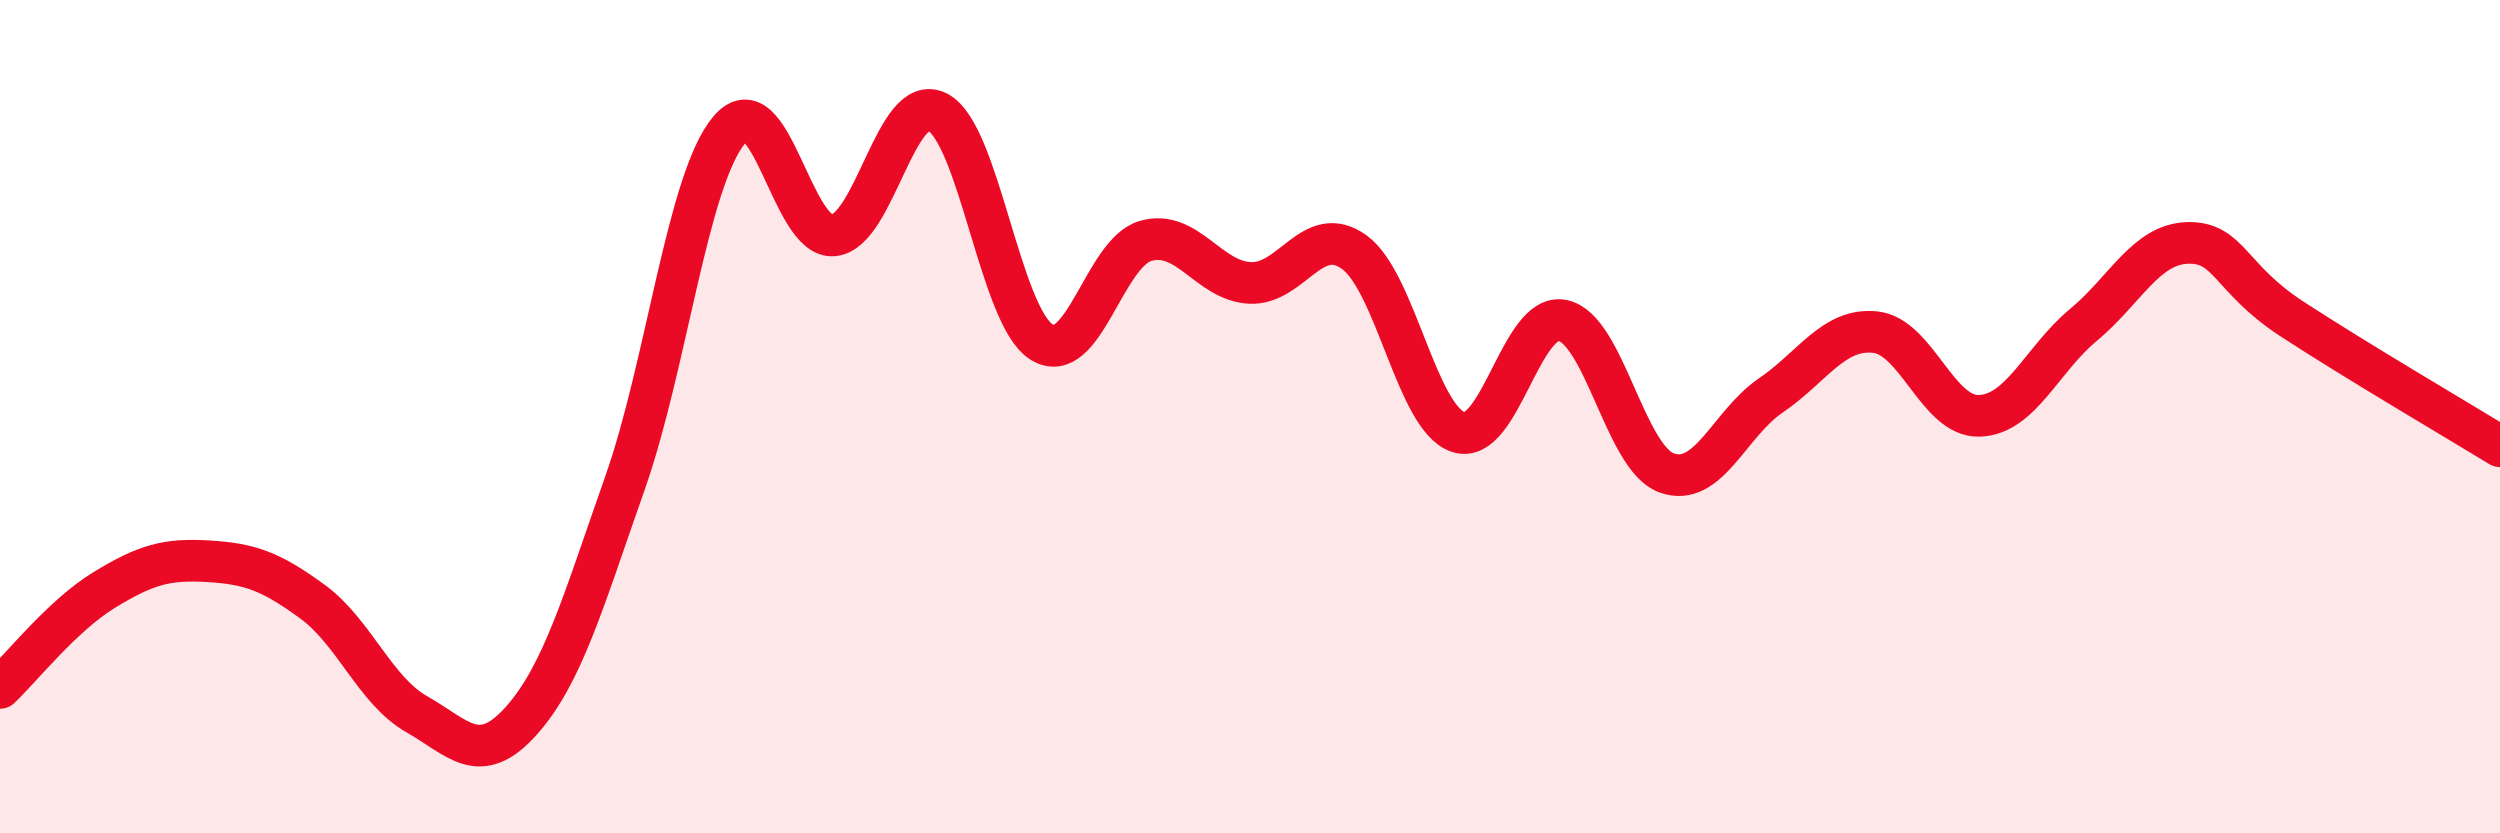
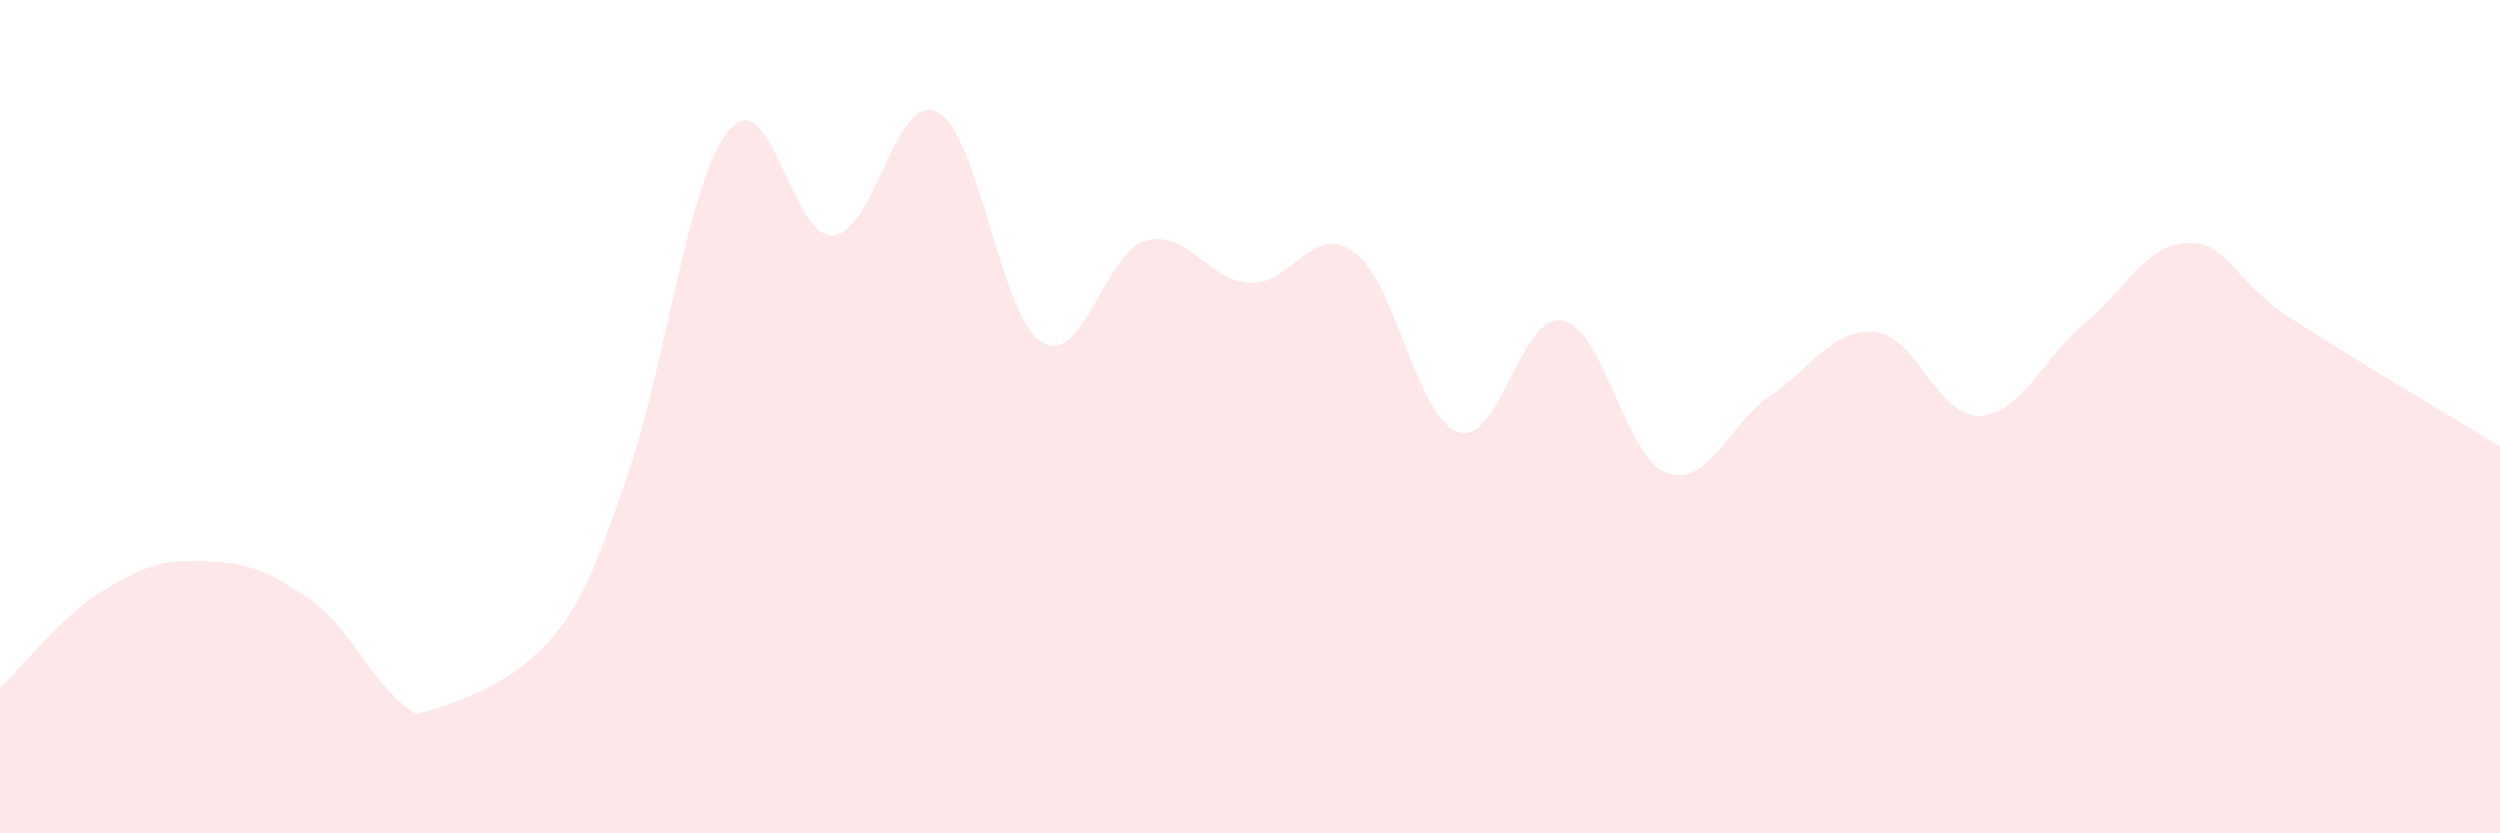
<svg xmlns="http://www.w3.org/2000/svg" width="60" height="20" viewBox="0 0 60 20">
-   <path d="M 0,16.51 C 0.5,16.04 1.5,14.77 2.5,14.16 C 3.5,13.55 4,13.41 5,13.47 C 6,13.53 6.5,13.71 7.5,14.44 C 8.5,15.17 9,16.57 10,17.14 C 11,17.71 11.5,18.42 12.5,17.31 C 13.5,16.2 14,14.43 15,11.59 C 16,8.75 16.5,4.31 17.5,3.12 C 18.5,1.93 19,5.74 20,5.65 C 21,5.56 21.5,2.18 22.5,2.69 C 23.5,3.2 24,7.59 25,8.21 C 26,8.83 26.5,6.06 27.5,5.78 C 28.5,5.5 29,6.74 30,6.79 C 31,6.84 31.5,5.33 32.5,6.05 C 33.5,6.77 34,10.04 35,10.37 C 36,10.7 36.5,7.49 37.5,7.69 C 38.5,7.89 39,10.99 40,11.35 C 41,11.71 41.5,10.17 42.5,9.49 C 43.5,8.81 44,7.87 45,7.97 C 46,8.07 46.5,10.01 47.5,9.98 C 48.5,9.95 49,8.63 50,7.8 C 51,6.97 51.5,5.86 52.5,5.83 C 53.5,5.8 53.5,6.67 55,7.65 C 56.5,8.63 59,10.1 60,10.71L60 20L0 20Z" fill="#EB0A25" opacity="0.1" stroke-linecap="round" stroke-linejoin="round" />
-   <path d="M 0,16.51 C 0.5,16.04 1.5,14.77 2.5,14.16 C 3.5,13.55 4,13.41 5,13.47 C 6,13.53 6.5,13.71 7.5,14.44 C 8.5,15.17 9,16.57 10,17.14 C 11,17.71 11.5,18.42 12.5,17.31 C 13.5,16.2 14,14.43 15,11.59 C 16,8.75 16.5,4.31 17.5,3.12 C 18.5,1.93 19,5.74 20,5.65 C 21,5.56 21.5,2.18 22.5,2.69 C 23.5,3.2 24,7.59 25,8.21 C 26,8.83 26.5,6.06 27.5,5.78 C 28.5,5.5 29,6.74 30,6.79 C 31,6.84 31.5,5.33 32.5,6.05 C 33.5,6.77 34,10.04 35,10.37 C 36,10.7 36.5,7.49 37.5,7.69 C 38.5,7.89 39,10.99 40,11.35 C 41,11.71 41.5,10.17 42.5,9.49 C 43.5,8.81 44,7.87 45,7.97 C 46,8.07 46.5,10.01 47.5,9.98 C 48.5,9.95 49,8.63 50,7.8 C 51,6.97 51.5,5.86 52.5,5.83 C 53.5,5.8 53.5,6.67 55,7.65 C 56.5,8.63 59,10.1 60,10.71" stroke="#EB0A25" stroke-width="1" fill="none" stroke-linecap="round" stroke-linejoin="round" />
+   <path d="M 0,16.51 C 0.5,16.04 1.5,14.77 2.5,14.16 C 3.5,13.55 4,13.41 5,13.47 C 6,13.53 6.5,13.71 7.5,14.44 C 8.5,15.17 9,16.57 10,17.14 C 13.5,16.2 14,14.43 15,11.59 C 16,8.75 16.5,4.31 17.5,3.12 C 18.5,1.93 19,5.74 20,5.65 C 21,5.56 21.5,2.18 22.5,2.69 C 23.5,3.2 24,7.59 25,8.21 C 26,8.83 26.5,6.06 27.5,5.78 C 28.5,5.5 29,6.74 30,6.79 C 31,6.84 31.5,5.33 32.5,6.05 C 33.5,6.77 34,10.04 35,10.37 C 36,10.7 36.5,7.49 37.5,7.69 C 38.5,7.89 39,10.99 40,11.35 C 41,11.71 41.5,10.17 42.5,9.49 C 43.5,8.81 44,7.87 45,7.97 C 46,8.07 46.5,10.01 47.5,9.98 C 48.5,9.95 49,8.63 50,7.8 C 51,6.97 51.5,5.86 52.5,5.83 C 53.5,5.8 53.5,6.67 55,7.65 C 56.5,8.63 59,10.1 60,10.71L60 20L0 20Z" fill="#EB0A25" opacity="0.1" stroke-linecap="round" stroke-linejoin="round" />
</svg>